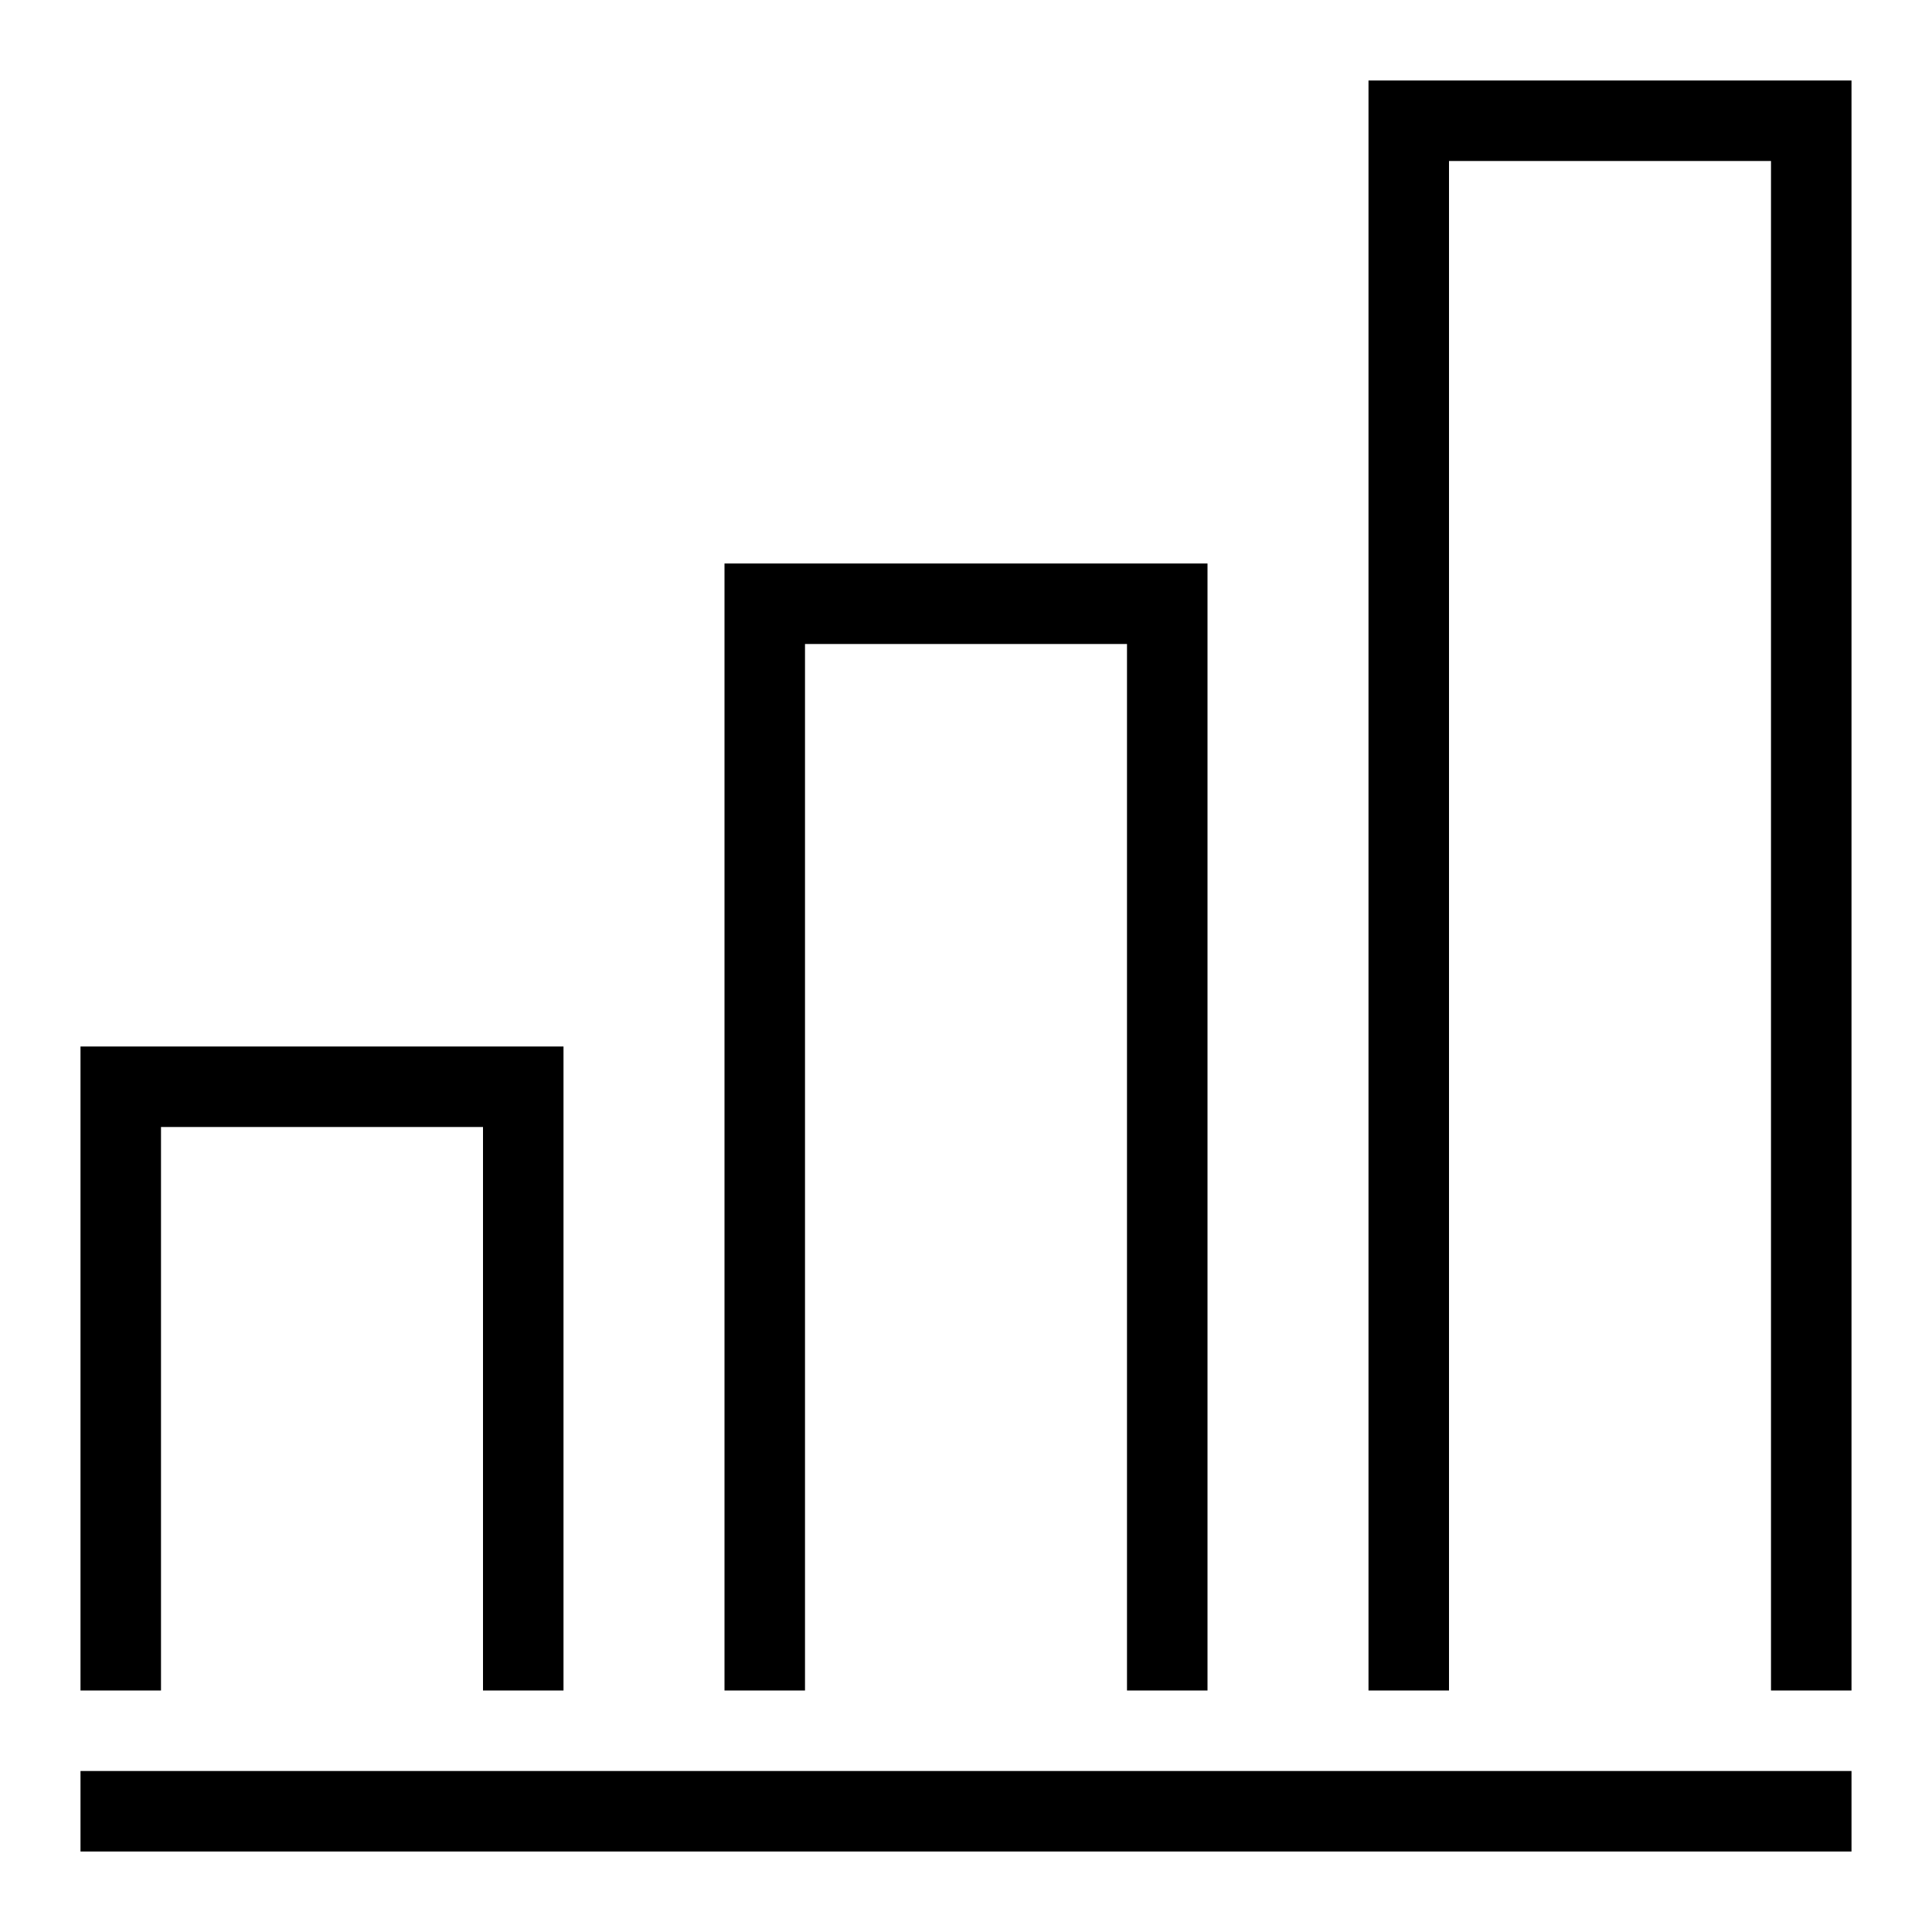
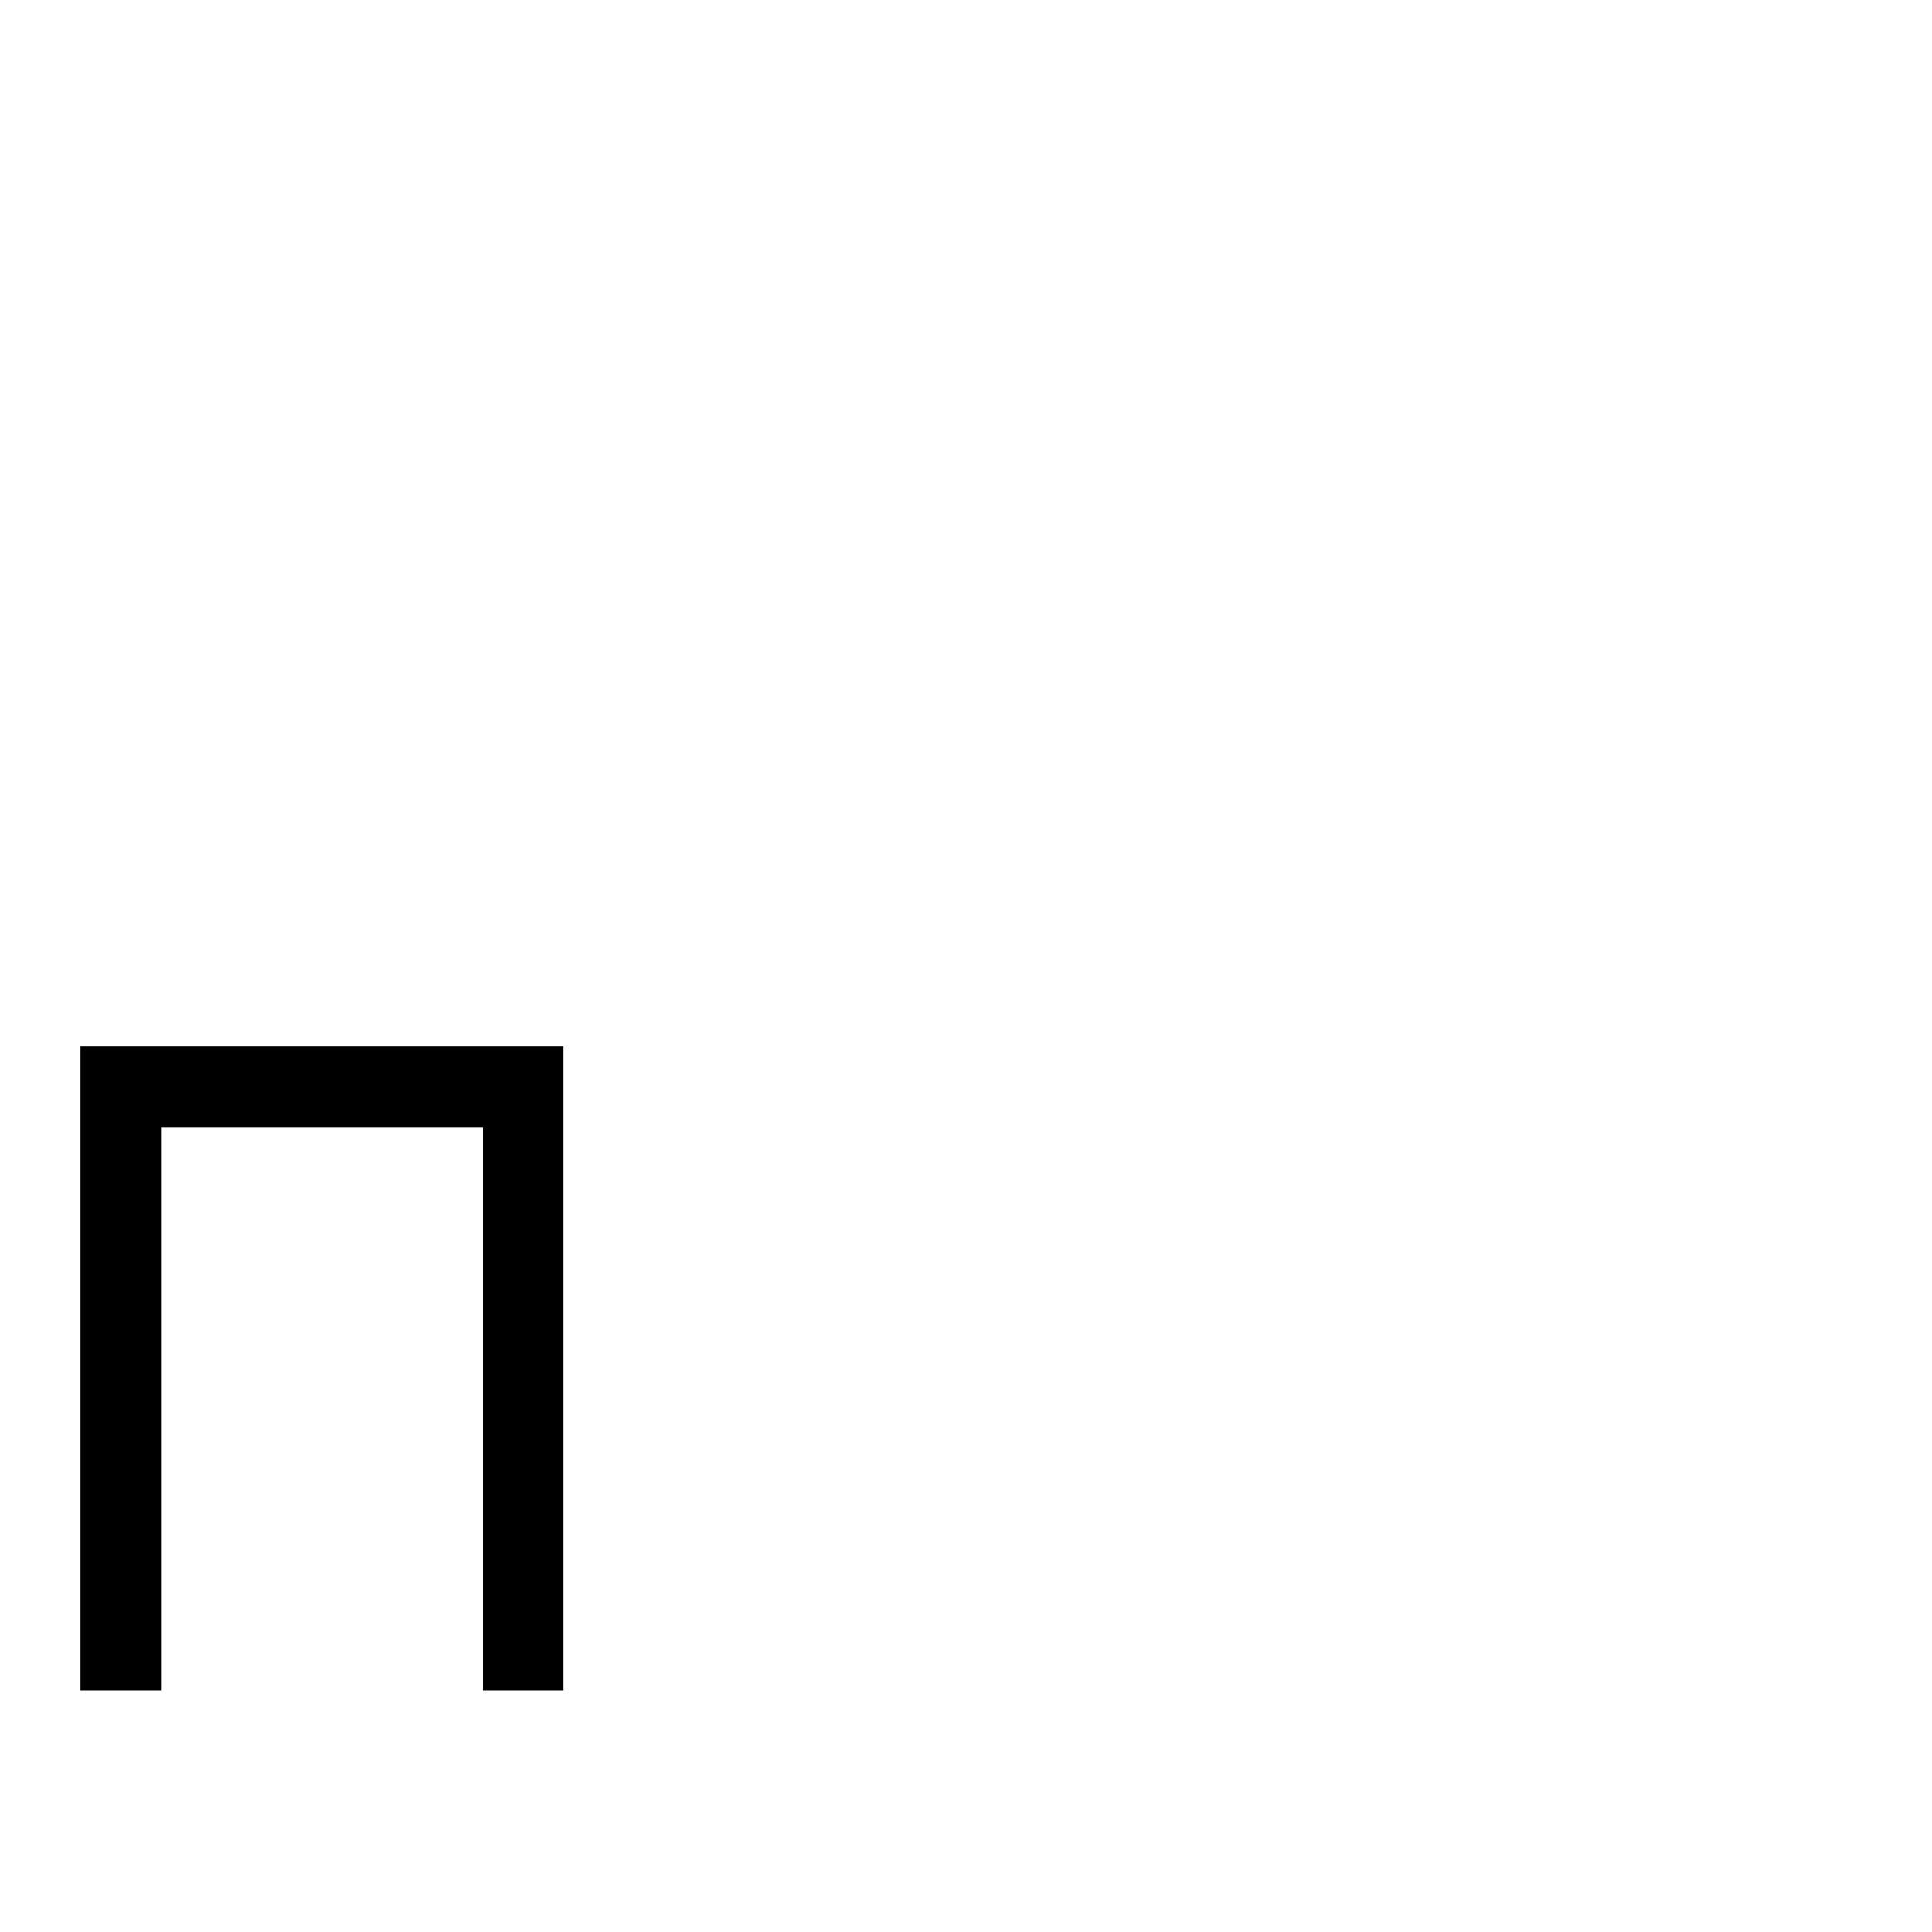
<svg xmlns="http://www.w3.org/2000/svg" version="1.1" id="Layer_1" x="0px" y="0px" viewBox="0 0 120 120" style="enable-background:new 0 0 120 120;" xml:space="preserve">
  <g>
    <polygon points="10,70 30,70 30,105 35,105 35,65 5,65 5,105 10,105  " />
-     <polygon points="50,40 70,40 70,105 75,105 75,35 45,35 45,105 50,105  " />
-     <polygon points="85,5 85,105 90,105 90,10 110,10 110,105 115,105 115,5  " />
-     <rect x="5" y="110" width="110" height="5" />
  </g>
</svg>